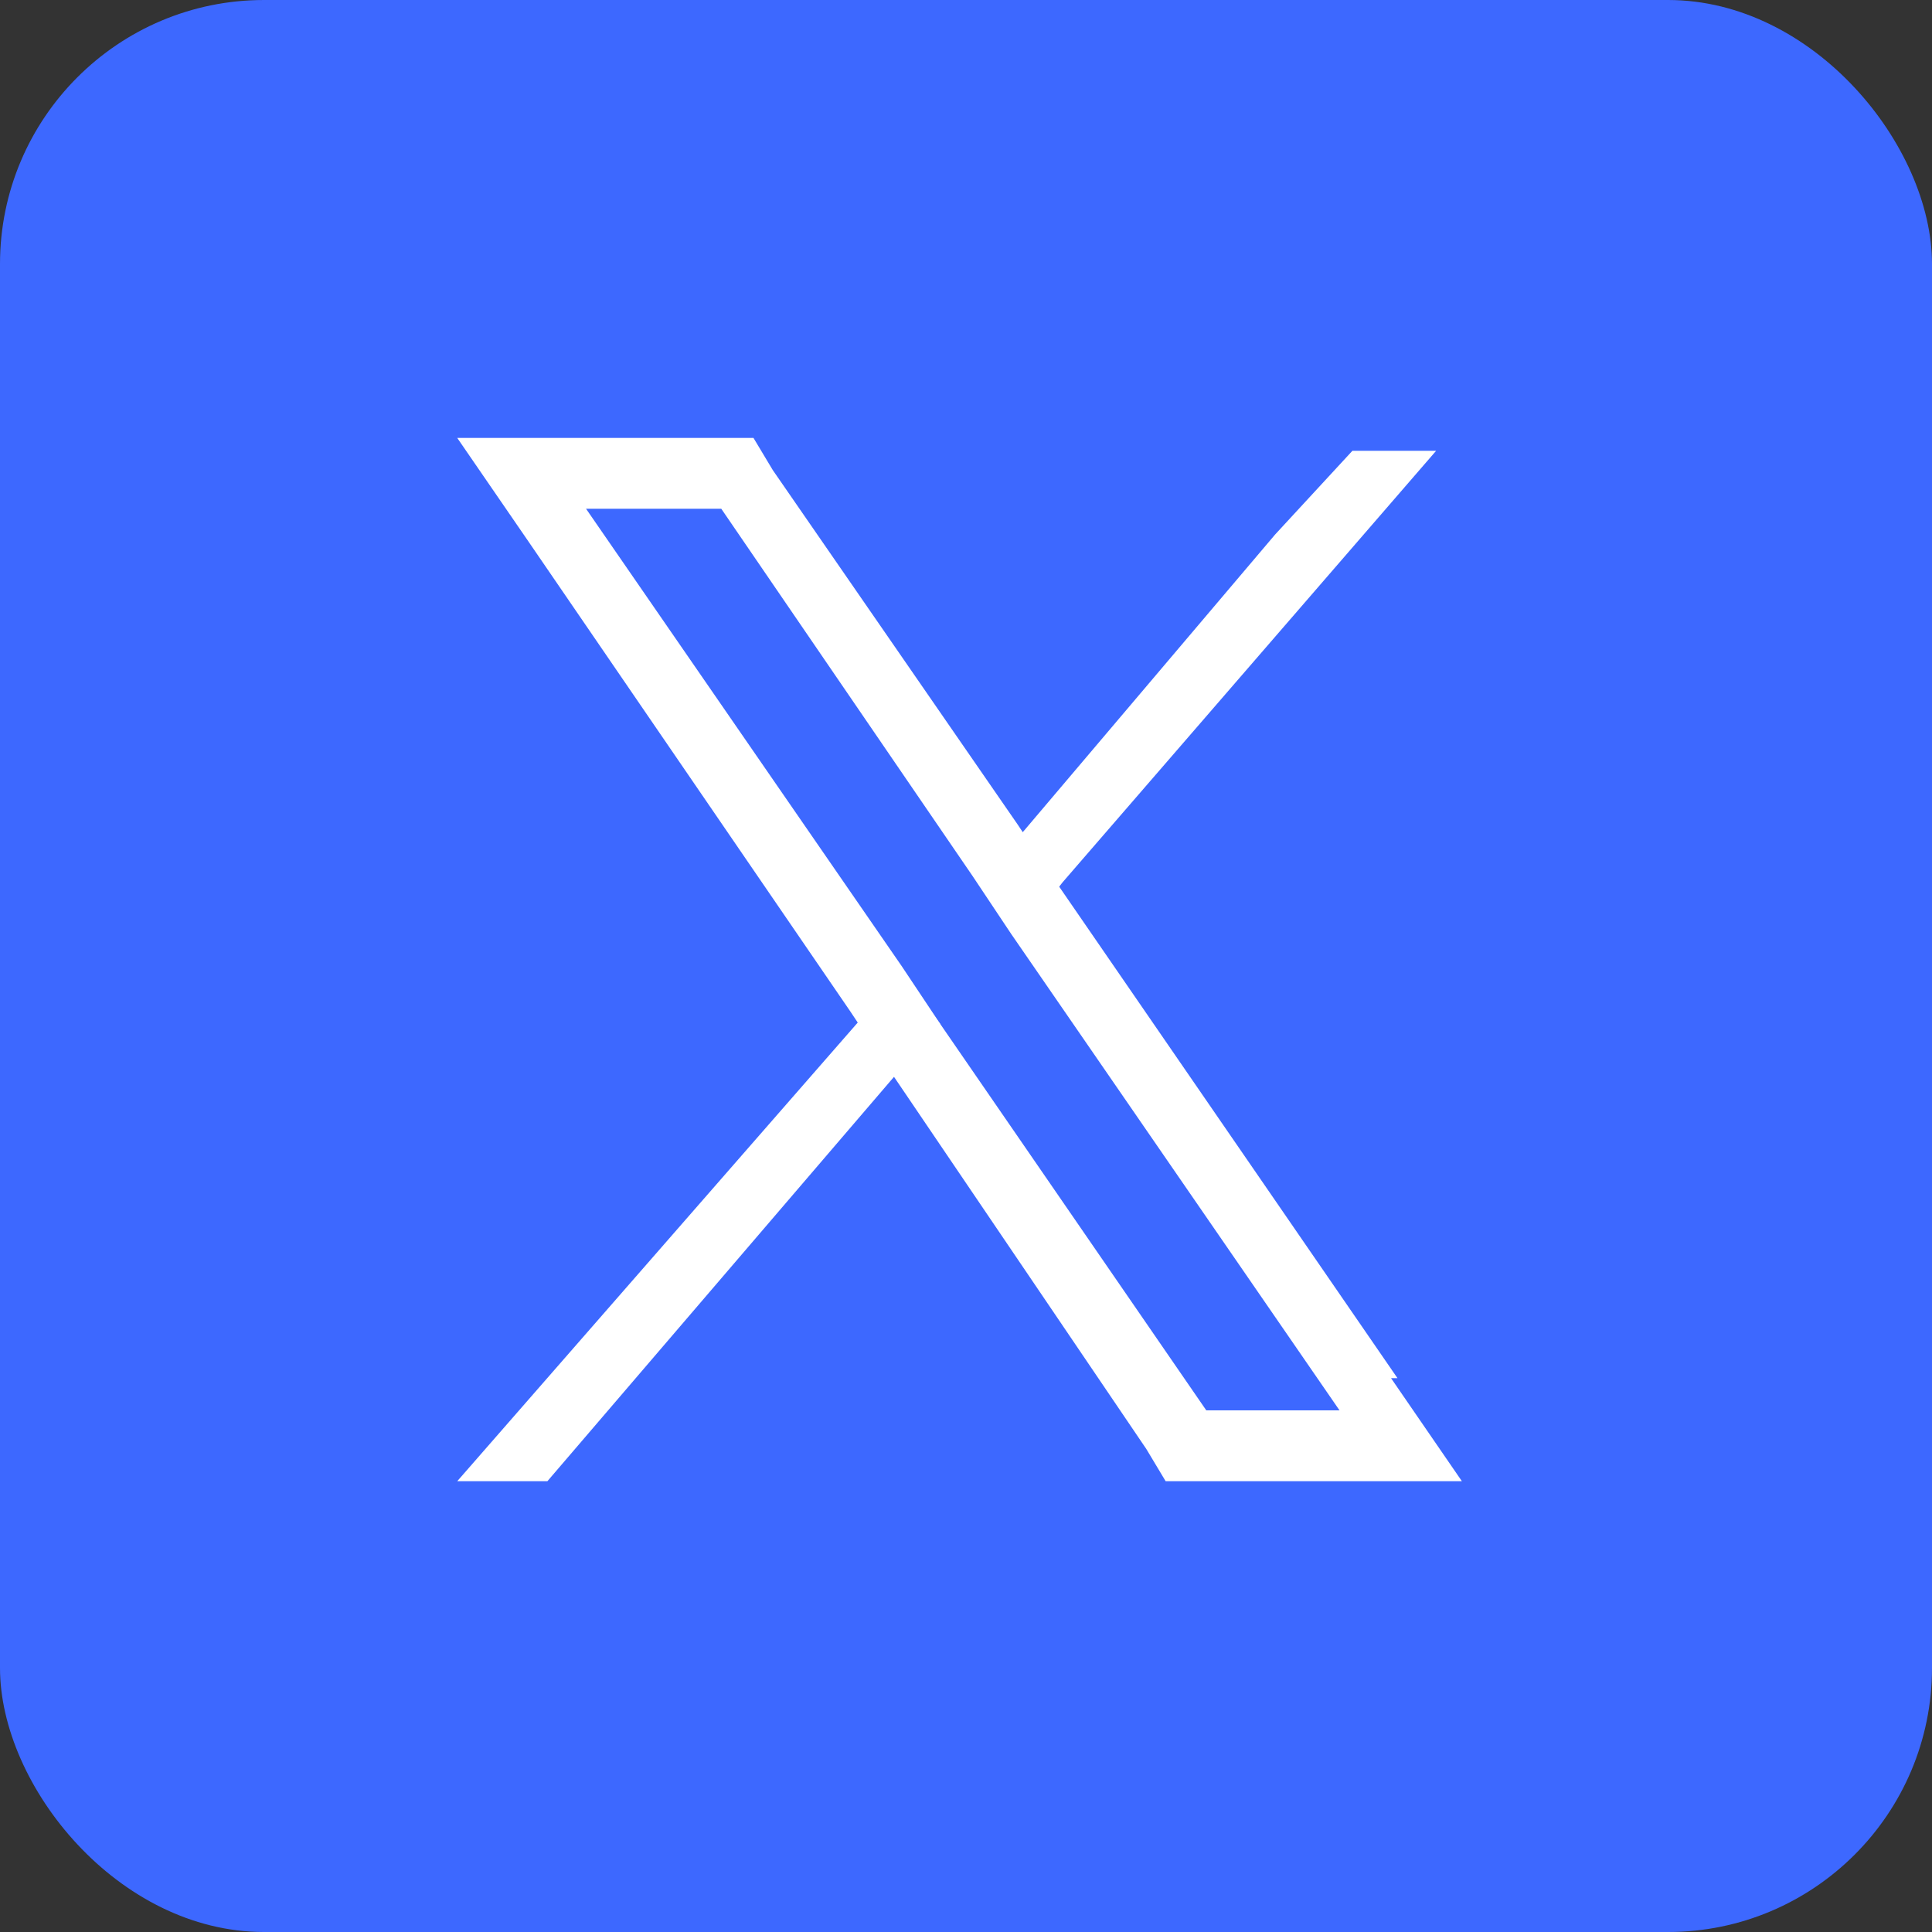
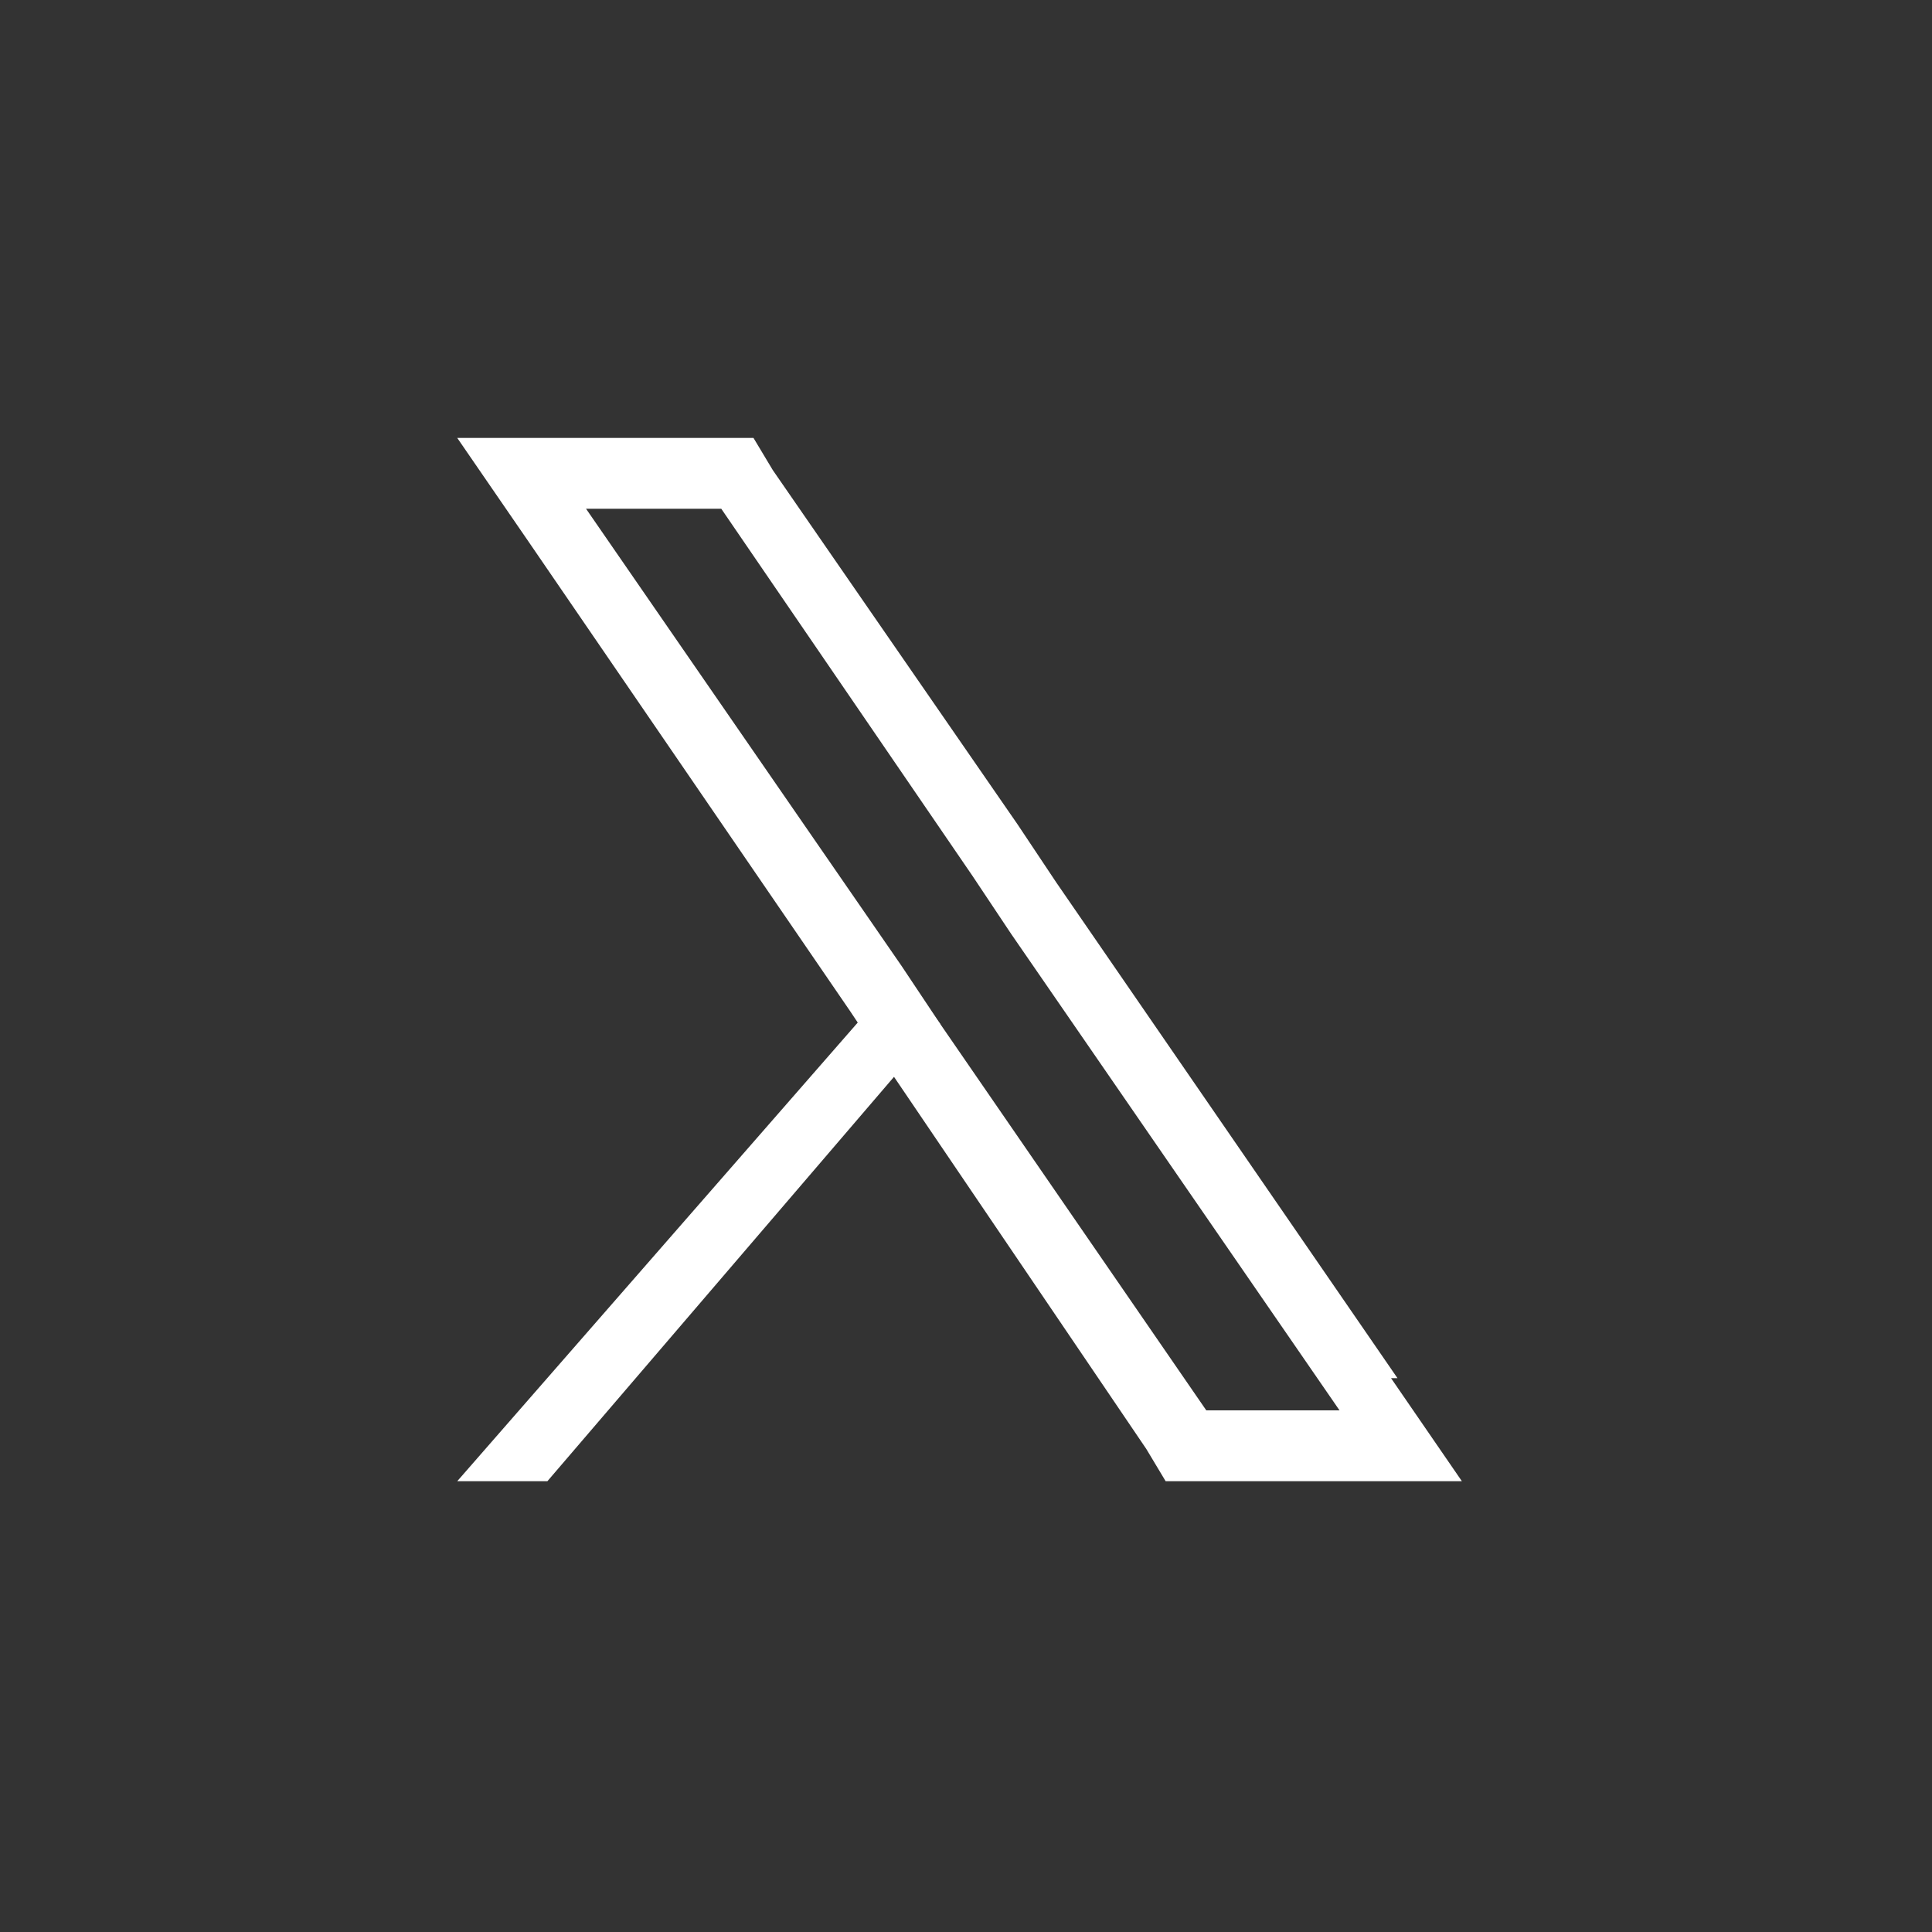
<svg xmlns="http://www.w3.org/2000/svg" version="1.1" viewBox="0 0 30 30">
  <rect x="0" y="0" width="30" height="30" fill="#333333" stroke="none" />
  <defs>
    <style>
      .cls-1 {
        fill: #fff;
      }

      .cls-2 {
        fill: #3d68ff;
      }
    </style>
  </defs>
  <g>
    <g id="Calque_1">
-       <rect class="cls-2" width="30" height="30" rx="4.1" ry="4.1" />
      <g>
        <path class="cls-1" d="M21.7,21.4l-5.3-7.7-.6-.9-3.8-5.5-.3-.5h-4.6l1.1,1.6,5,7.3.6.9,4,5.9.3.5h4.6l-1.1-1.6ZM18.8,22l-4.2-6.1-.6-.9-4.9-7.1h2.1l3.9,5.7.6.9,5.1,7.4h-2.1Z" />
        <polygon class="cls-1" points="14 15.1 14.6 15.9 13.9 16.7 8.5 23 7.1 23 13.3 15.9 14 15.1" />
-         <polygon class="cls-1" points="22.3 7 16.5 13.7 15.8 14.6 15.2 13.7 15.9 12.9 19.8 8.3 21 7 22.3 7" />
      </g>
    </g>
  </g>
</svg>